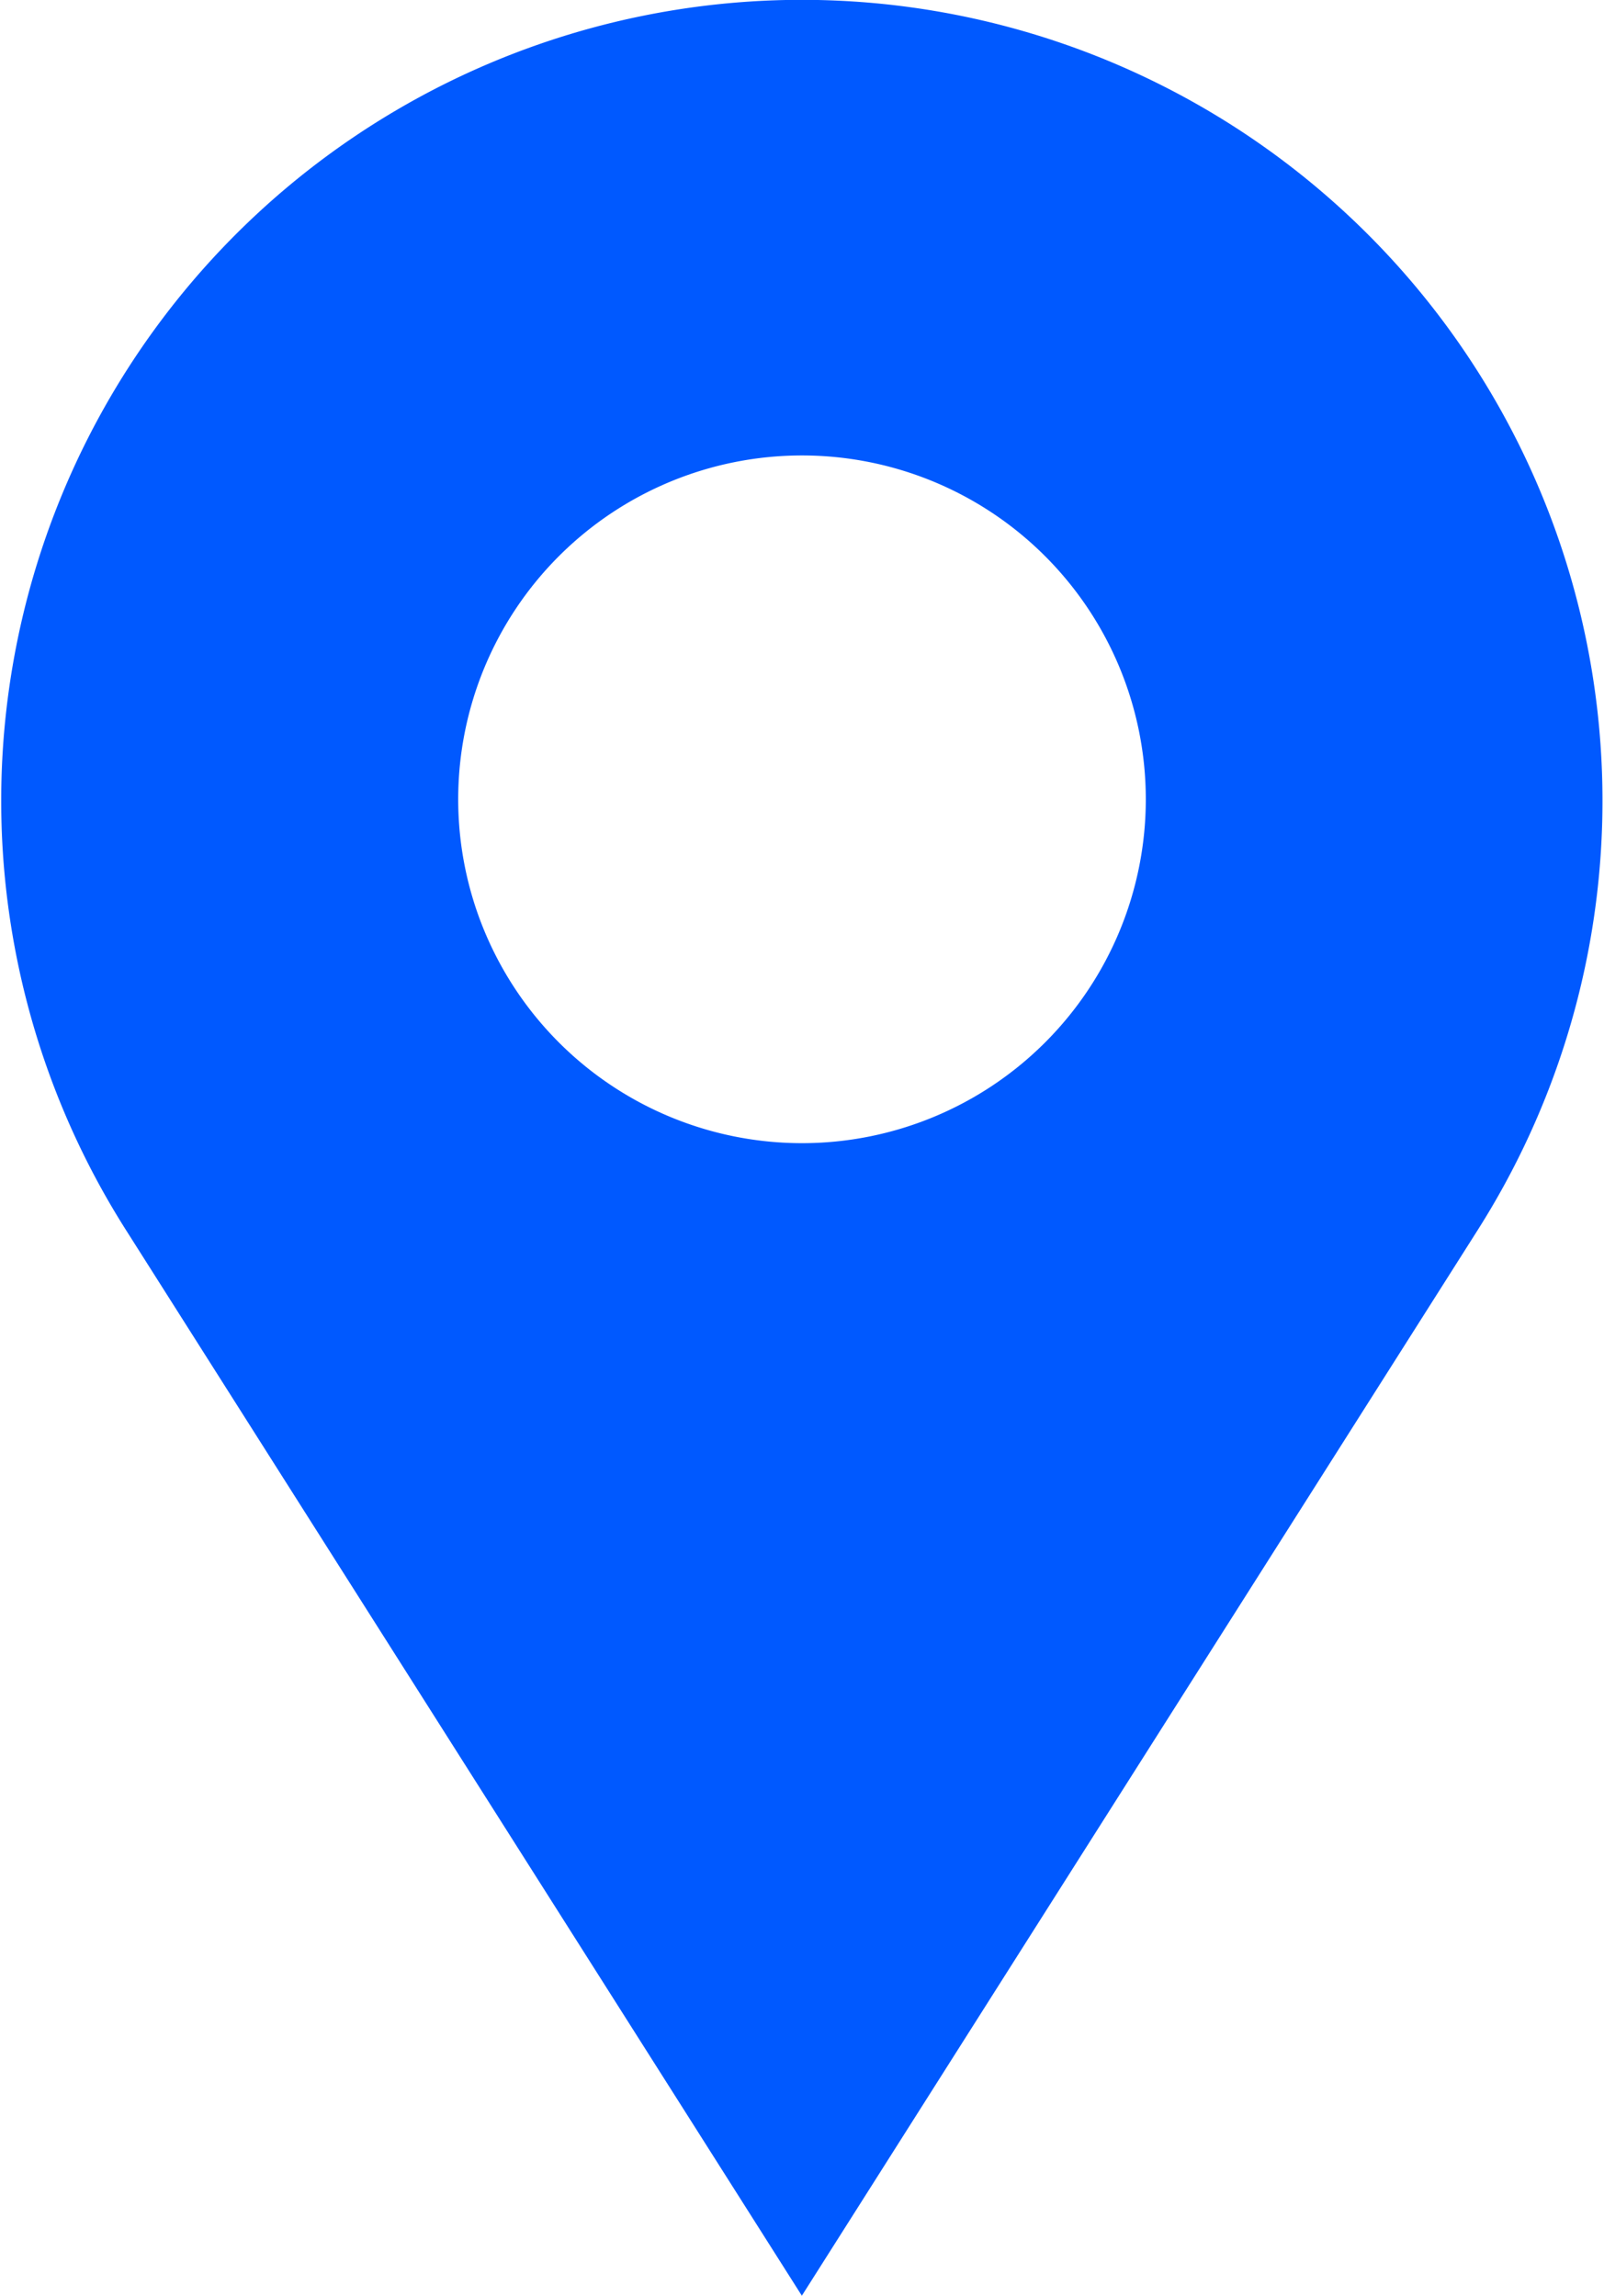
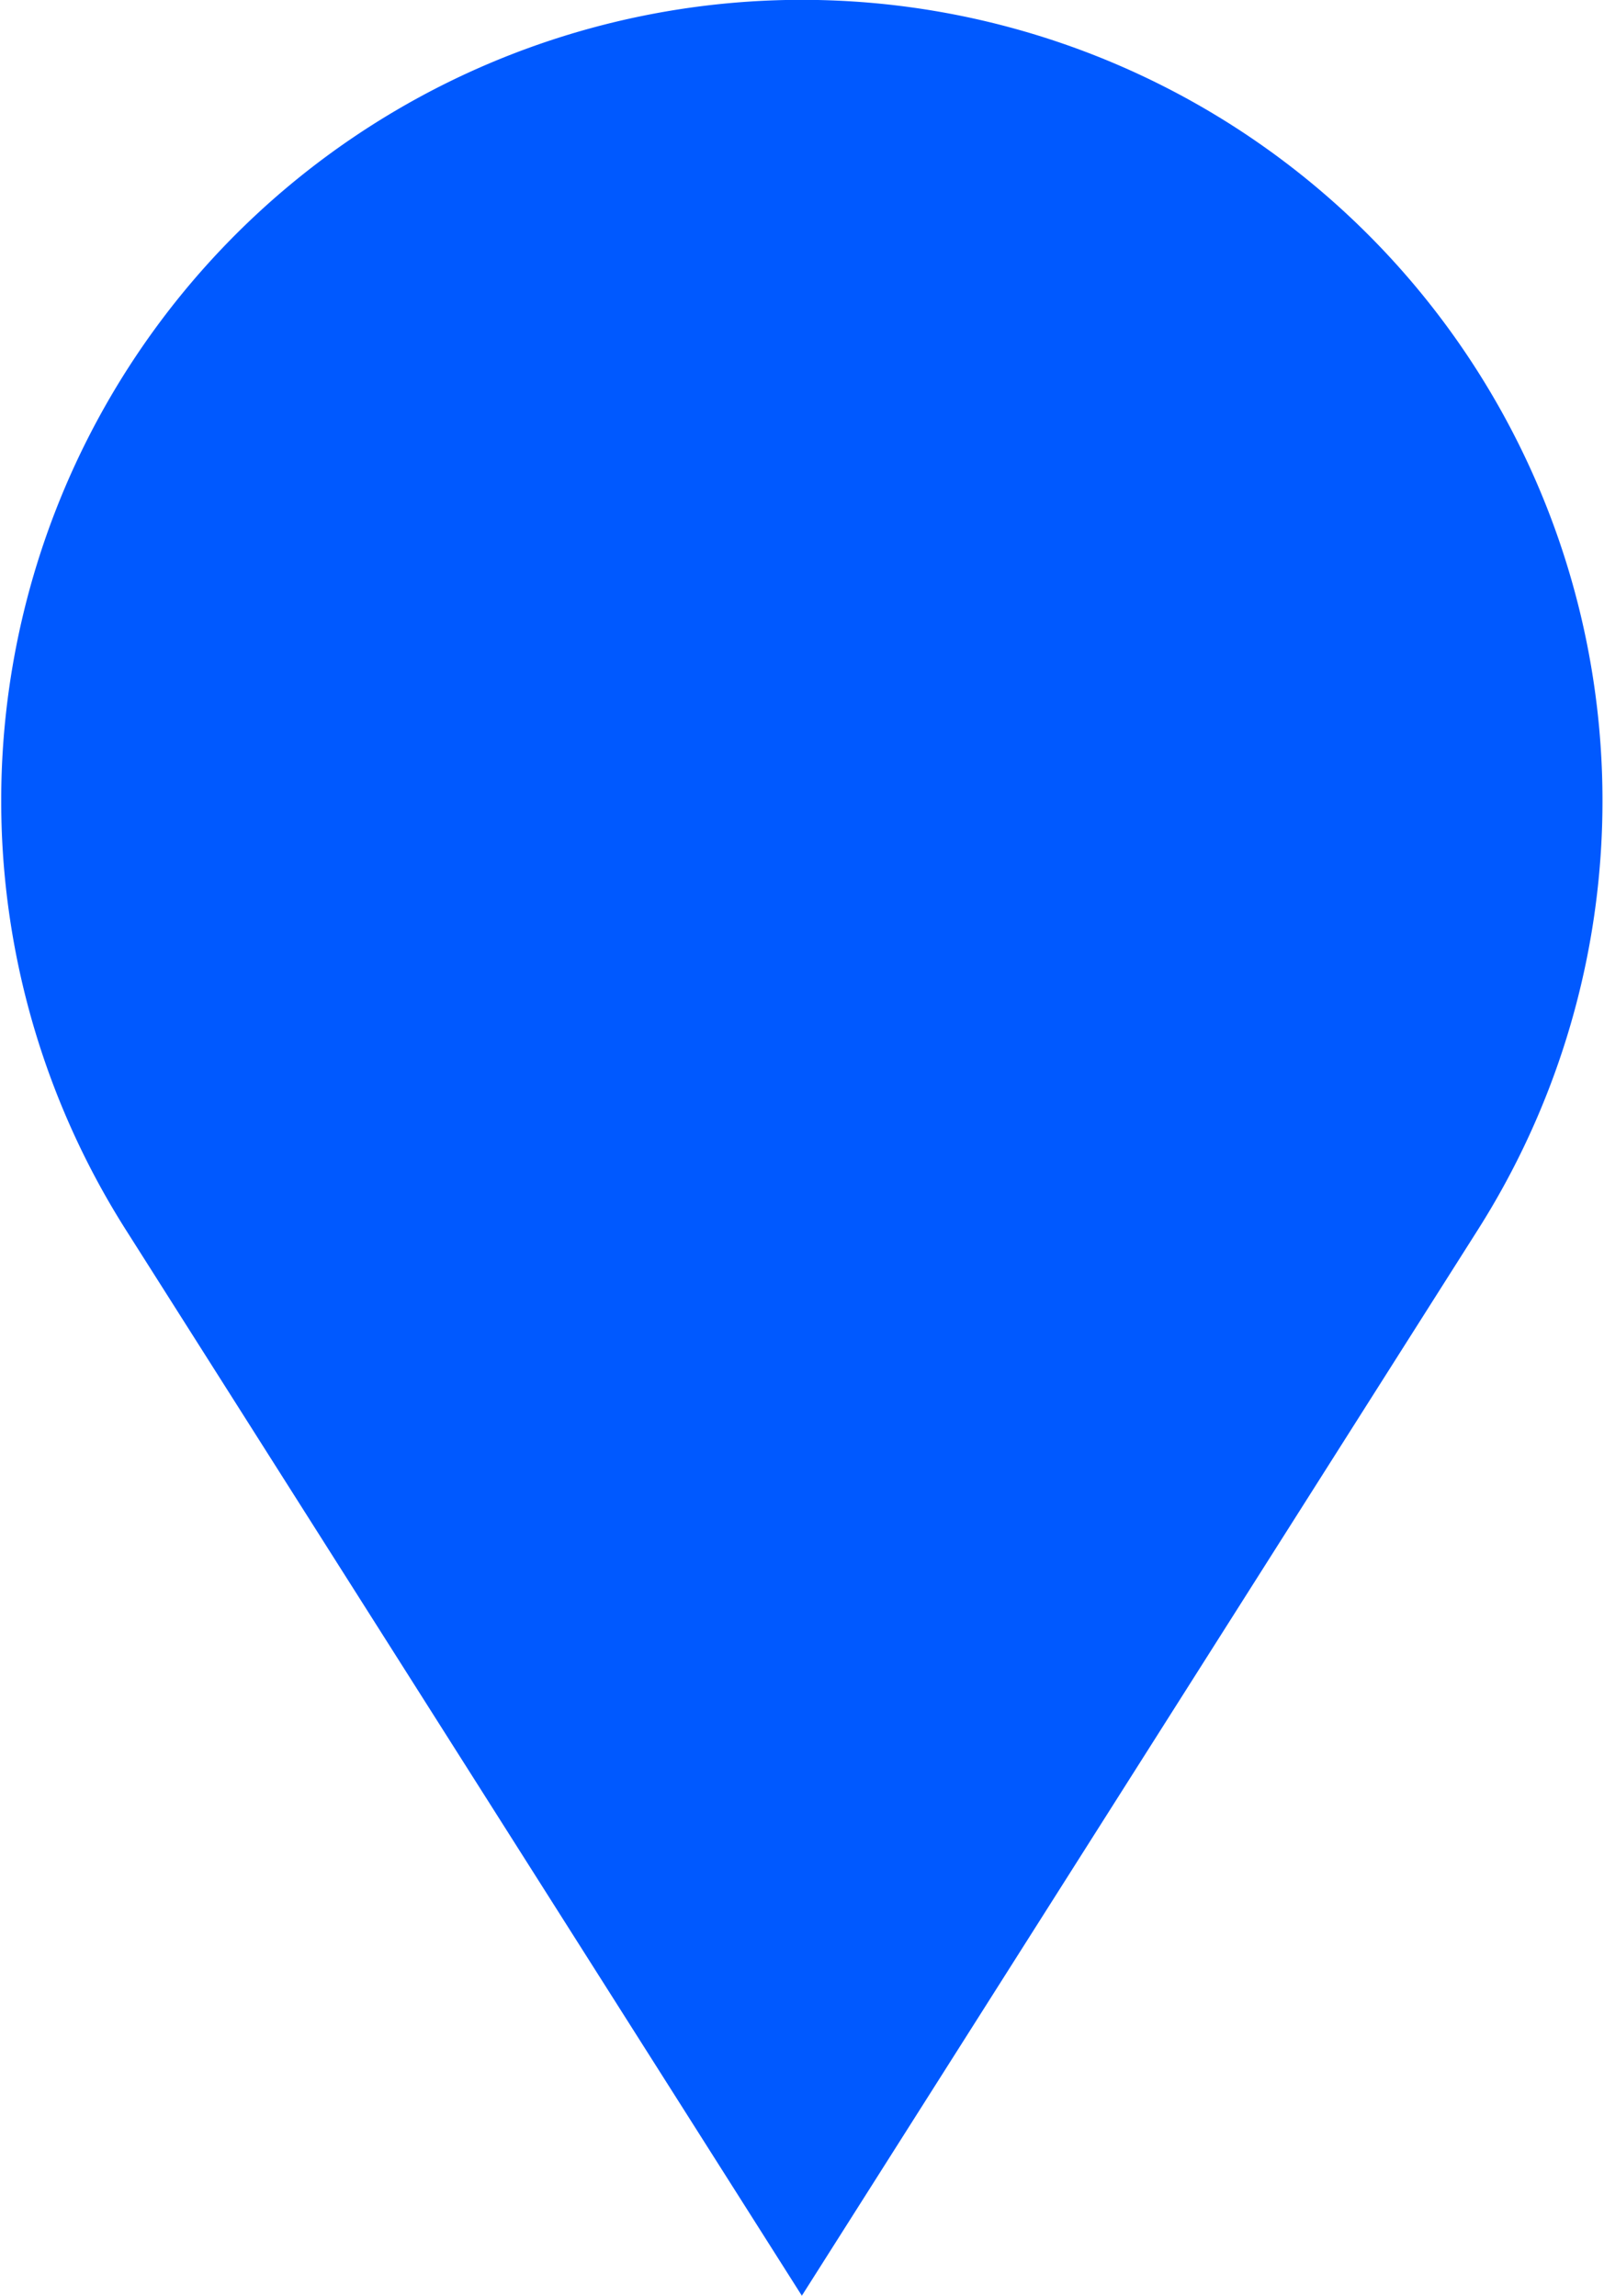
<svg xmlns="http://www.w3.org/2000/svg" width="10.264" height="14.688" viewBox="0 0 10.264 14.688">
-   <path d="M5.132,0h0A5.124,5.124,0,0,0,.805,7.869l4.326,6.82,4.326-6.82A5.124,5.124,0,0,0,5.132,0m0,7.315a2.2,2.2,0,1,1,2.2-2.2,2.2,2.2,0,0,1-2.2,2.2" transform="translate(0 -0.001)" fill="#0059ff" />
+   <path d="M5.132,0h0A5.124,5.124,0,0,0,.805,7.869l4.326,6.82,4.326-6.82A5.124,5.124,0,0,0,5.132,0a2.2,2.2,0,1,1,2.2-2.2,2.2,2.2,0,0,1-2.2,2.2" transform="translate(0 -0.001)" fill="#0059ff" />
</svg>